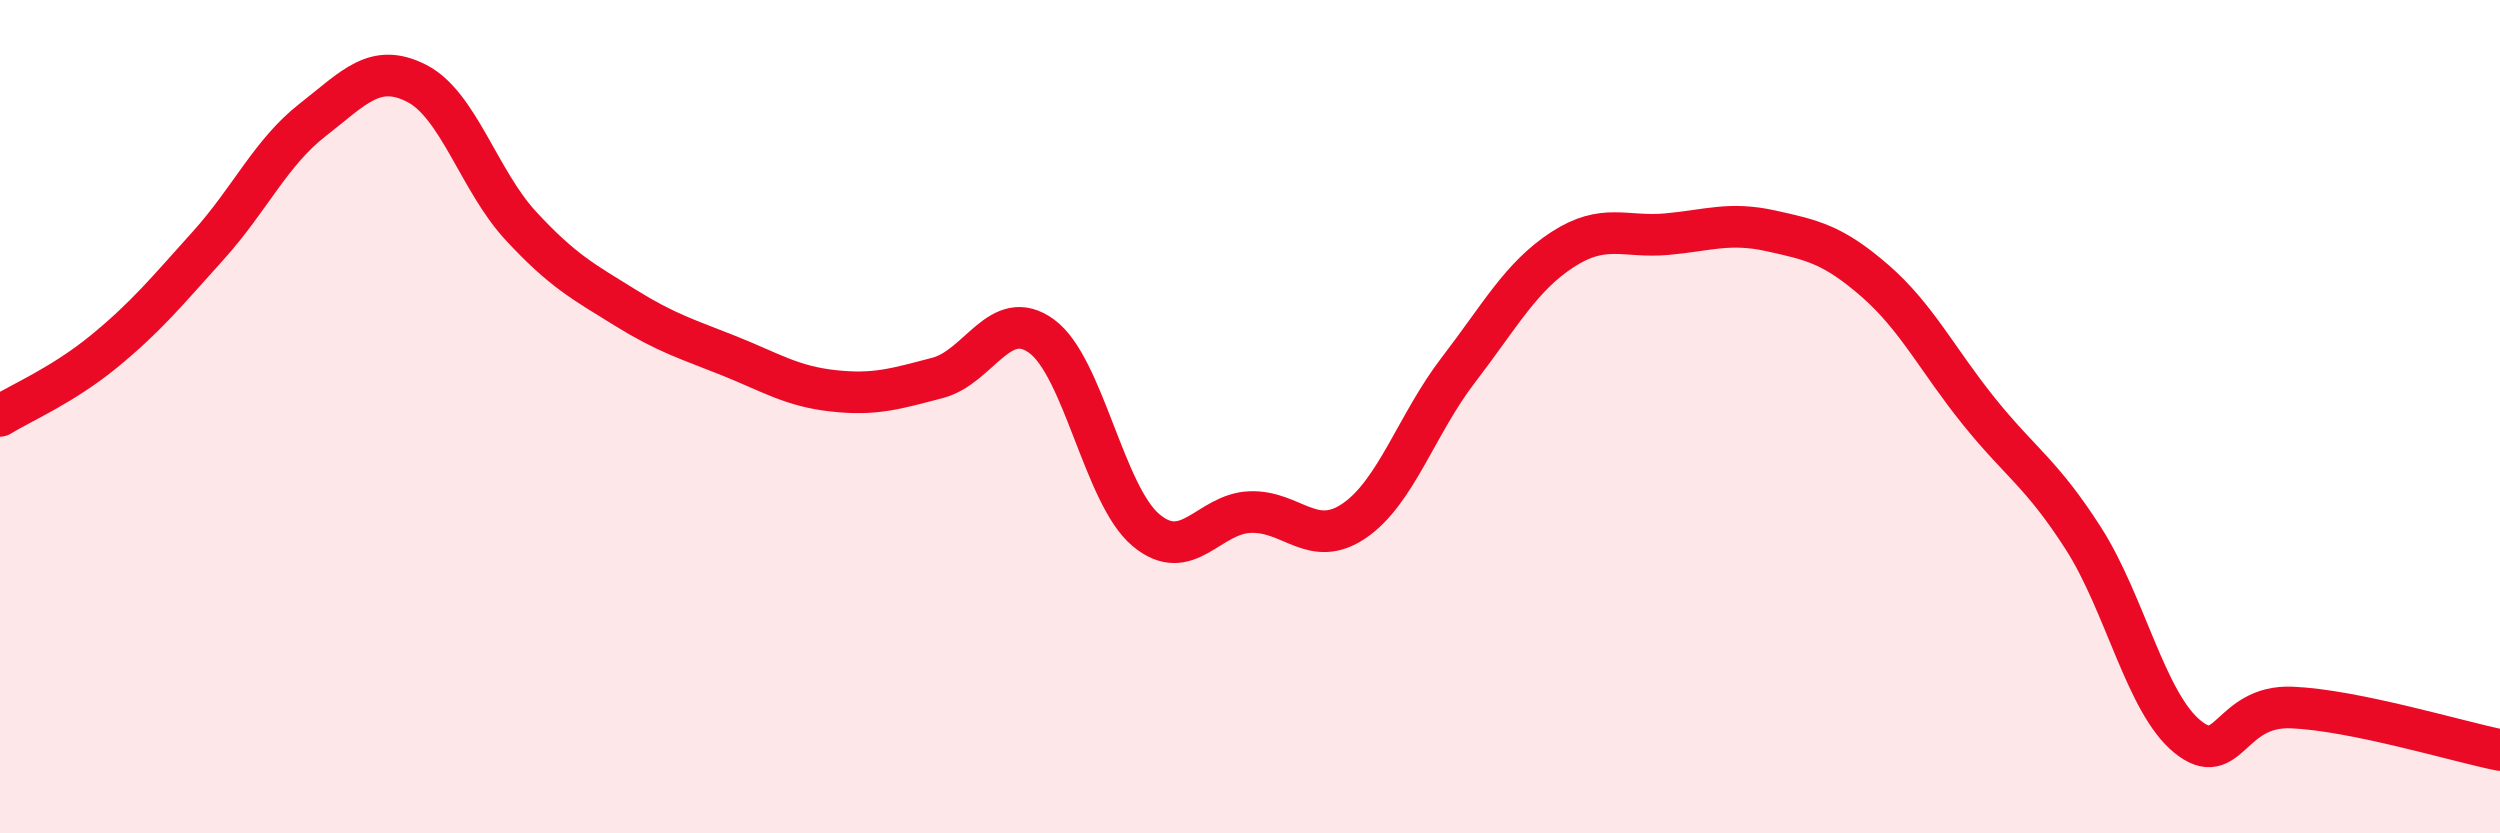
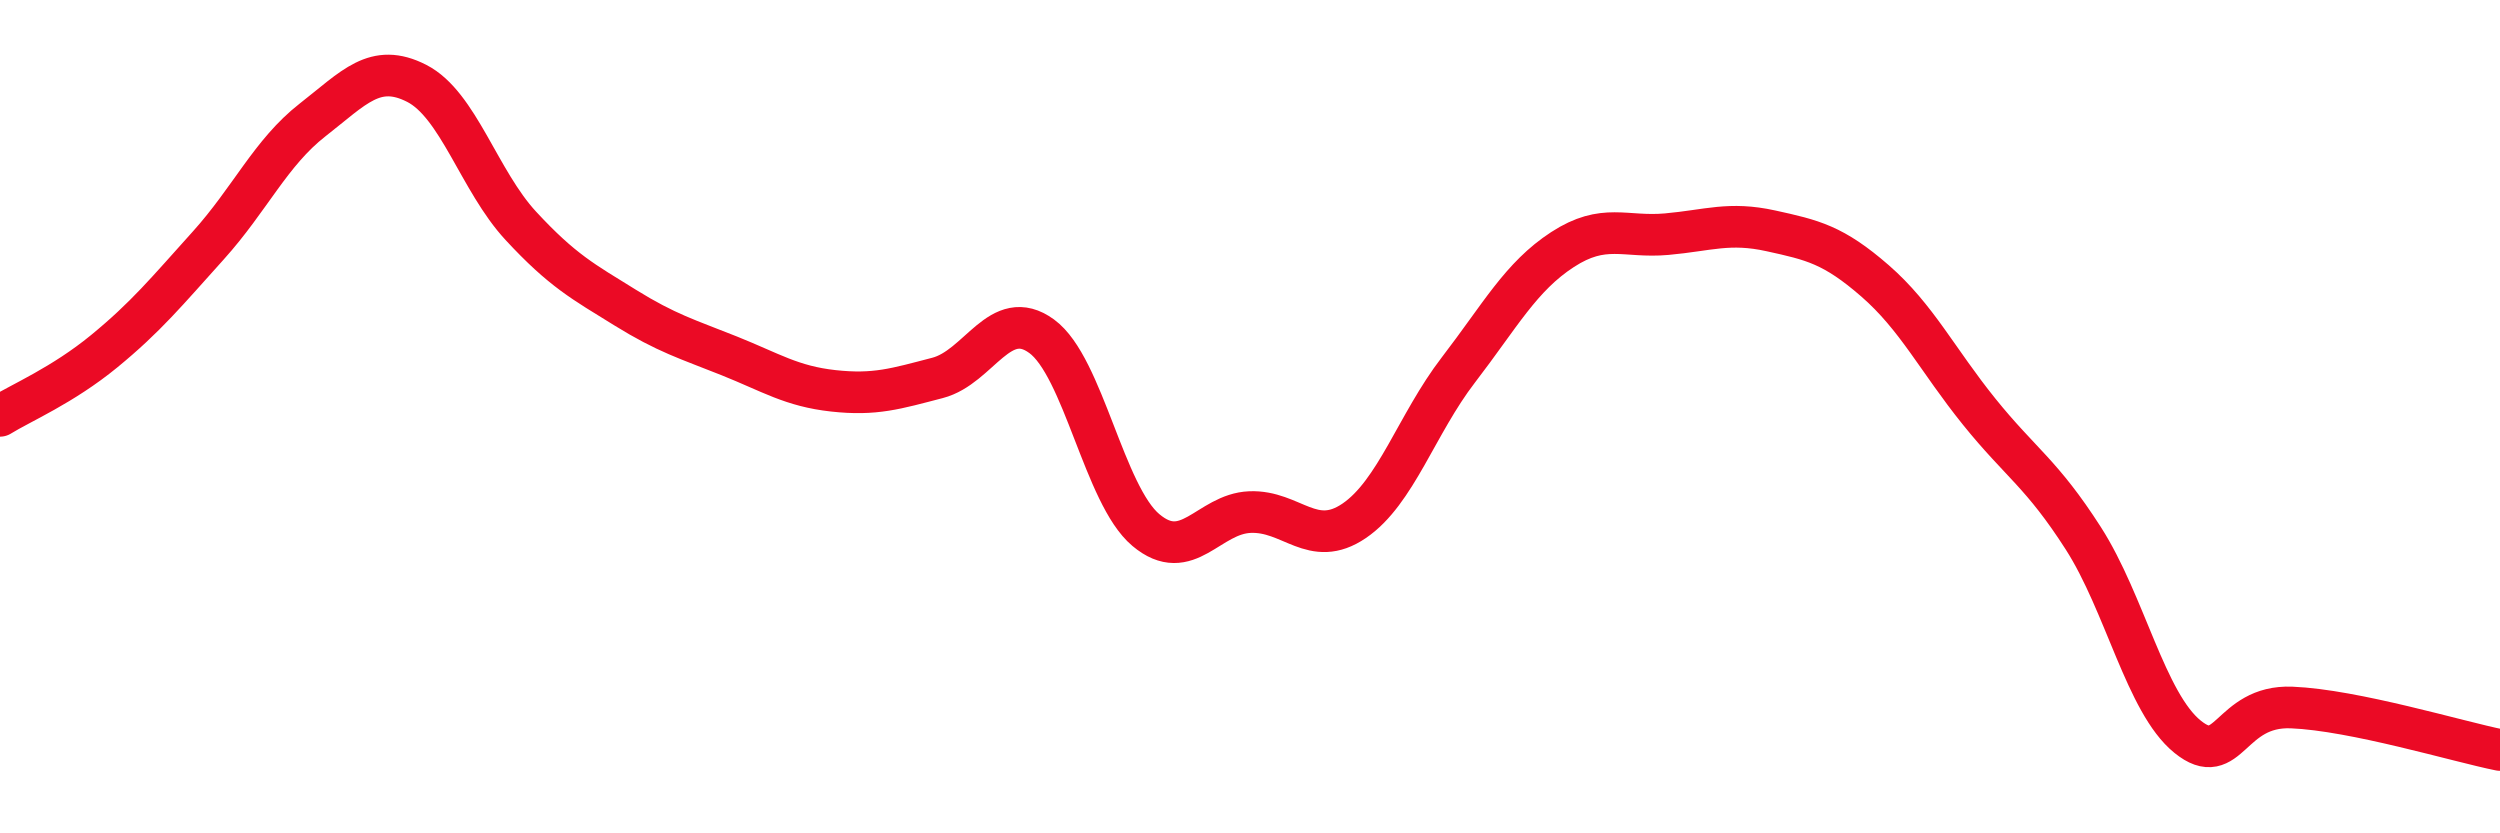
<svg xmlns="http://www.w3.org/2000/svg" width="60" height="20" viewBox="0 0 60 20">
-   <path d="M 0,9.98 C 0.5,9.67 1.5,9.25 2.5,8.43 C 3.5,7.61 4,7 5,5.89 C 6,4.78 6.5,3.66 7.5,2.88 C 8.5,2.1 9,1.49 10,2 C 11,2.51 11.5,4.34 12.5,5.42 C 13.5,6.5 14,6.76 15,7.38 C 16,8 16.5,8.14 17.5,8.54 C 18.5,8.94 19,9.27 20,9.38 C 21,9.49 21.5,9.33 22.5,9.07 C 23.5,8.81 24,7.34 25,8.07 C 26,8.8 26.5,11.88 27.5,12.72 C 28.5,13.56 29,12.33 30,12.29 C 31,12.25 31.5,13.18 32.5,12.5 C 33.5,11.82 34,10.18 35,8.88 C 36,7.58 36.5,6.64 37.5,5.99 C 38.5,5.34 39,5.71 40,5.62 C 41,5.53 41.5,5.32 42.5,5.54 C 43.5,5.76 44,5.87 45,6.74 C 46,7.61 46.5,8.64 47.5,9.88 C 48.5,11.12 49,11.36 50,12.92 C 51,14.48 51.5,16.87 52.5,17.68 C 53.5,18.49 53.5,16.92 55,16.98 C 56.5,17.04 59,17.8 60,18L60 20L0 20Z" fill="#EB0A25" opacity="0.1" stroke-linecap="round" stroke-linejoin="round" />
  <path d="M 0,9.98 C 0.5,9.67 1.5,9.25 2.5,8.43 C 3.5,7.61 4,7 5,5.89 C 6,4.78 6.5,3.66 7.5,2.88 C 8.5,2.1 9,1.49 10,2 C 11,2.51 11.5,4.34 12.5,5.42 C 13.5,6.5 14,6.76 15,7.38 C 16,8 16.5,8.14 17.5,8.54 C 18.5,8.94 19,9.27 20,9.38 C 21,9.49 21.5,9.33 22.5,9.07 C 23.5,8.81 24,7.34 25,8.07 C 26,8.8 26.5,11.88 27.5,12.72 C 28.5,13.56 29,12.33 30,12.29 C 31,12.25 31.5,13.18 32.5,12.5 C 33.5,11.82 34,10.18 35,8.88 C 36,7.58 36.5,6.64 37.5,5.99 C 38.5,5.34 39,5.71 40,5.62 C 41,5.53 41.5,5.32 42.5,5.54 C 43.5,5.76 44,5.87 45,6.74 C 46,7.61 46.5,8.64 47.5,9.88 C 48.5,11.12 49,11.36 50,12.92 C 51,14.48 51.5,16.87 52.5,17.68 C 53.5,18.49 53.5,16.92 55,16.98 C 56.5,17.04 59,17.8 60,18" stroke="#EB0A25" stroke-width="1" fill="none" stroke-linecap="round" stroke-linejoin="round" />
</svg>